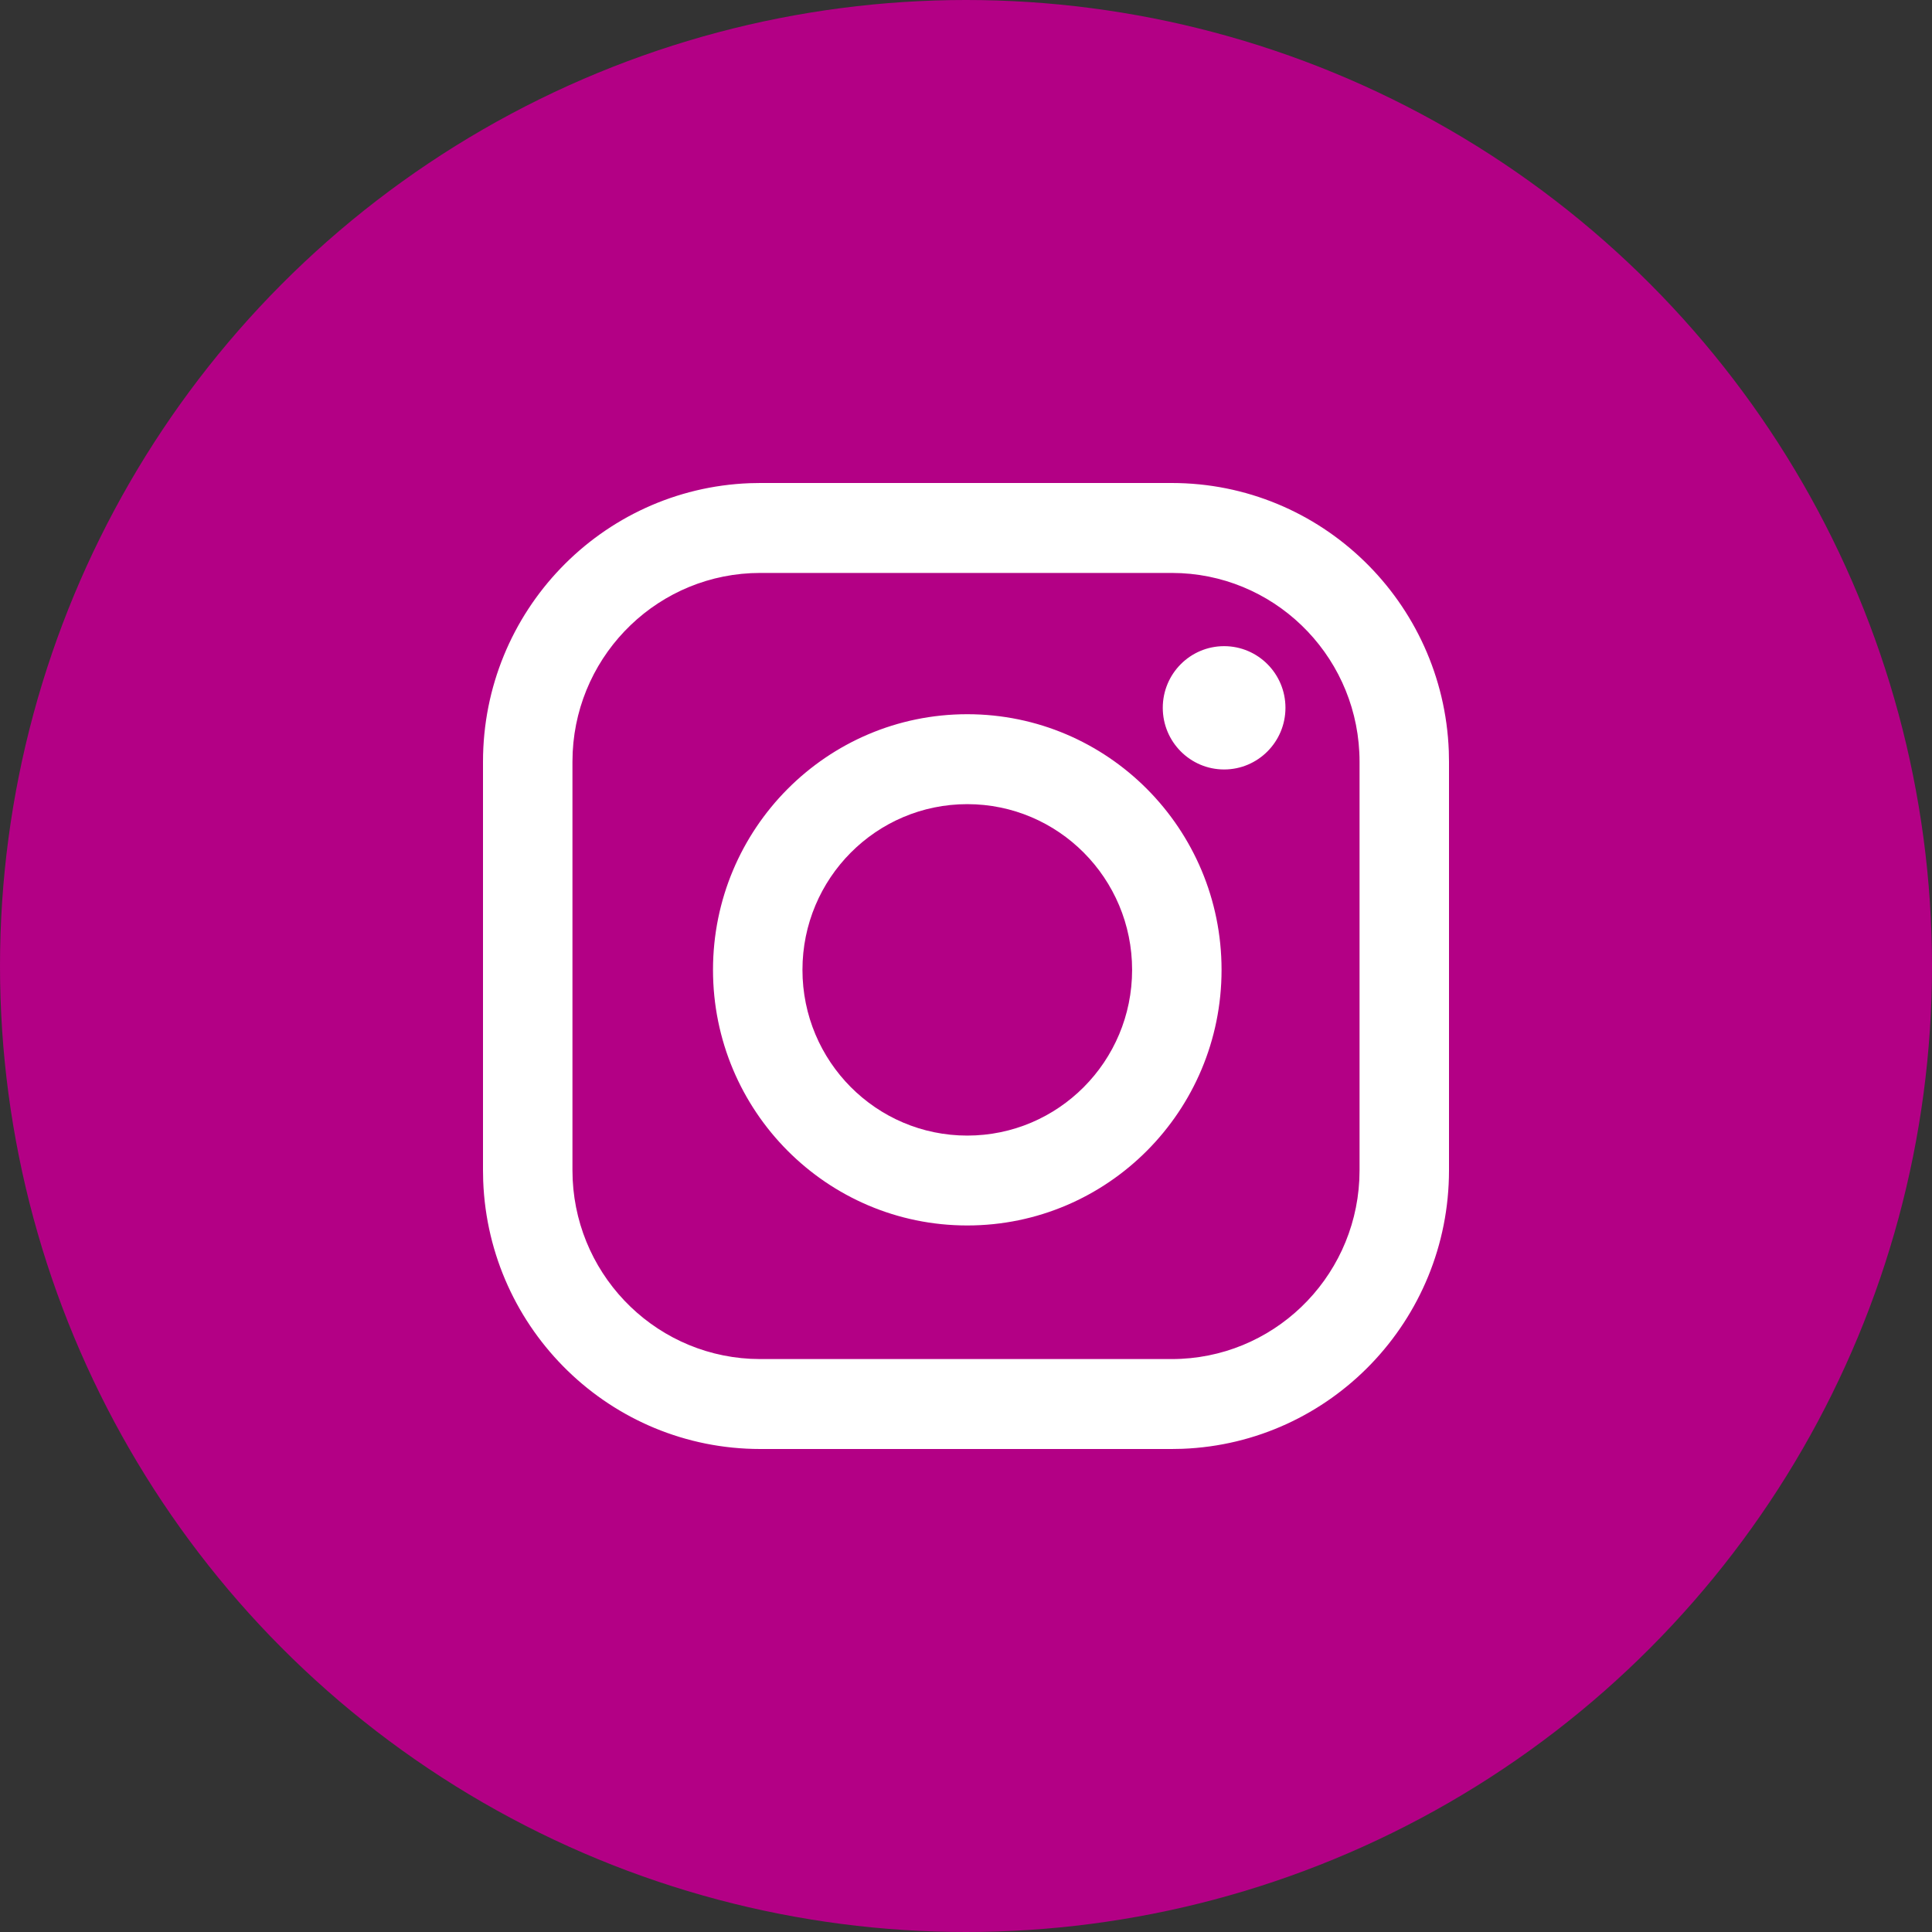
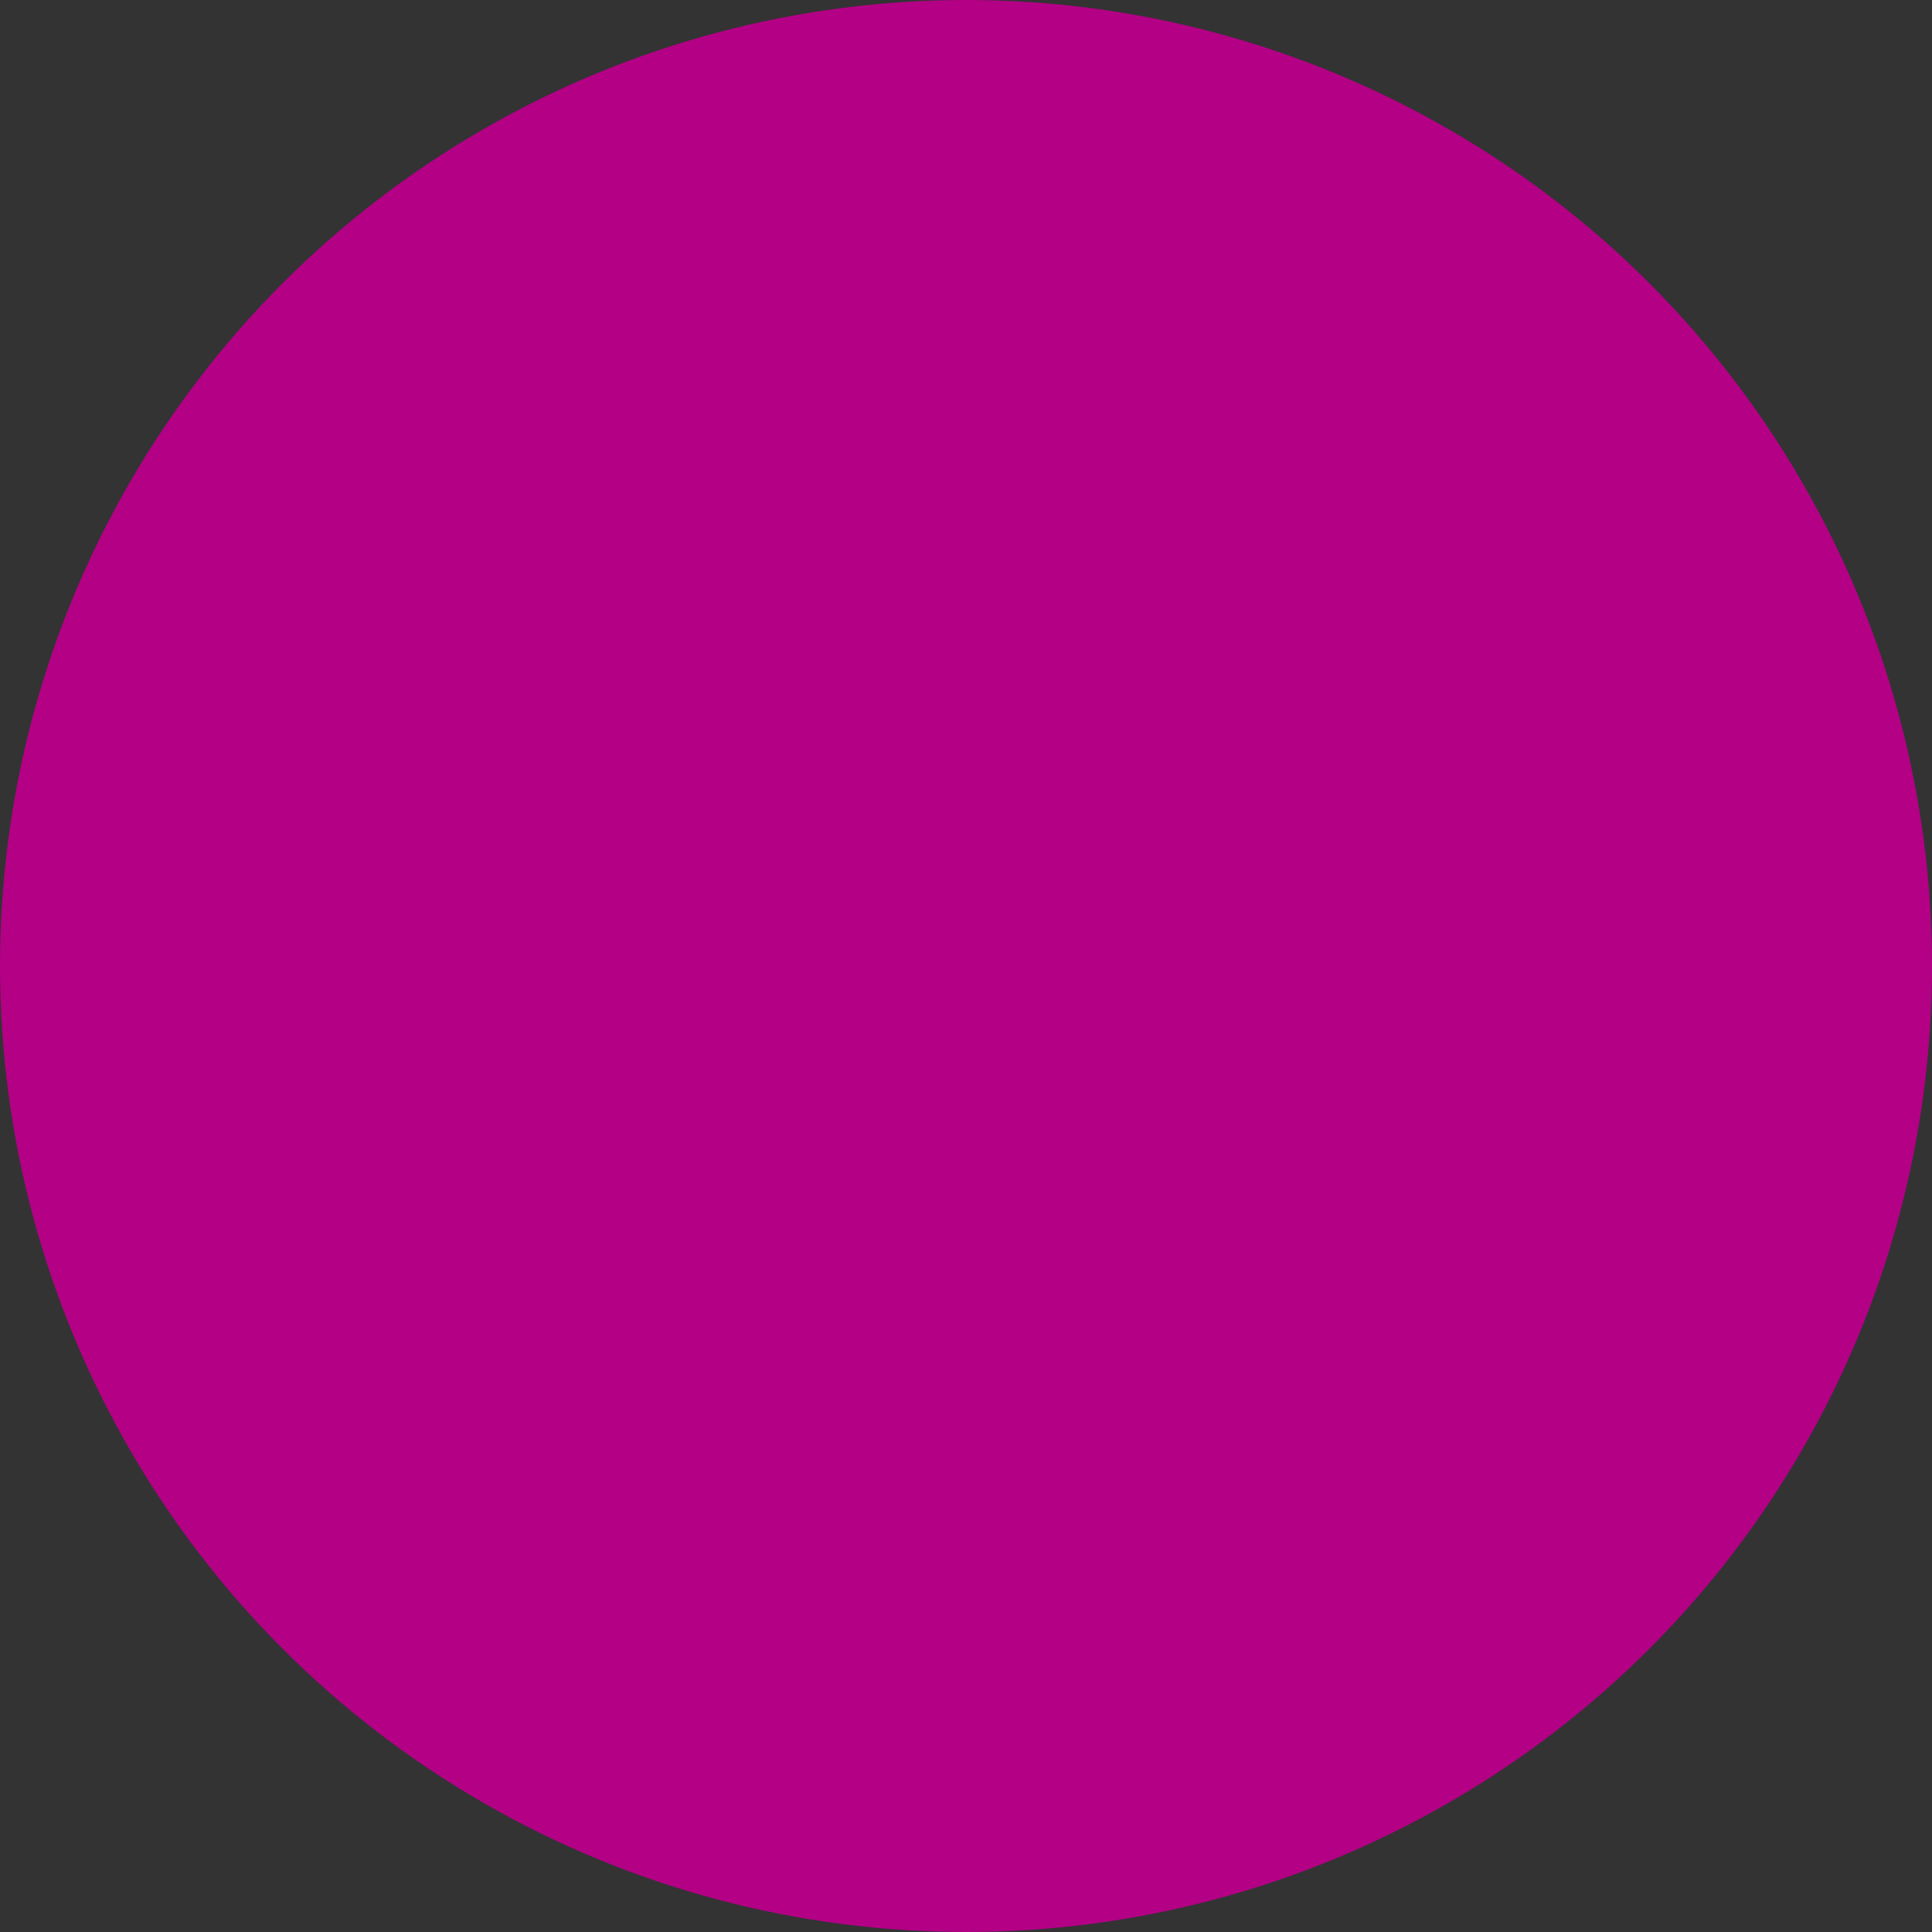
<svg xmlns="http://www.w3.org/2000/svg" width="40px" height="40px" viewBox="0 0 40 40" version="1.1">
  <rect x="0" y="0" width="40" height="40" fill="#333333" stroke="none" />
  <title>Group 9</title>
  <g id="Desk" stroke="none" stroke-width="1" fill="none" fill-rule="evenodd">
    <g id="03.1_emprendimiento" transform="translate(-1136, -254)" fill-rule="nonzero">
      <g id="Group-9" transform="translate(1136, 254)">
        <g id="Group-5" fill="#B30085">
          <circle id="Oval" cx="20" cy="20" r="20" />
        </g>
        <g id="F.-Communication-&amp;-Social/b.-Social/FB070-instagram-|-SOCIAL,-Instagram" transform="translate(8, 8)" fill="#FFFFFF">
-           <path d="M16.259,2 C19.356,2 21.88,4.465 21.996,7.55 L22,7.771 L22,16.229 C22,19.342 19.548,21.879 16.479,21.996 L16.259,22 L7.741,22 C4.644,22 2.12,19.535 2.004,16.45 L2,16.229 L2,7.771 C2,4.658 4.452,2.121 7.521,2.004 L7.741,2 L16.259,2 Z M16.259,3.862 L7.741,3.862 C5.66,3.862 3.961,5.504 3.857,7.57 L3.852,7.771 L3.852,16.229 C3.852,18.32 5.486,20.028 7.541,20.133 L7.741,20.138 L16.259,20.138 C18.34,20.138 20.039,18.496 20.143,16.43 L20.148,16.229 L20.148,7.771 C20.148,5.68 18.514,3.972 16.459,3.867 L16.259,3.862 Z M12.026,6.787 C14.934,6.787 17.291,9.157 17.291,12.08 C17.291,15.003 14.934,17.372 12.026,17.372 C9.119,17.372 6.762,15.003 6.762,12.08 C6.762,9.157 9.119,6.787 12.026,6.787 Z M12.026,8.649 C10.142,8.649 8.614,10.185 8.614,12.08 C8.614,13.975 10.142,15.511 12.026,15.511 C13.911,15.511 15.439,13.975 15.439,12.08 C15.439,10.185 13.911,8.649 12.026,8.649 Z M17.344,5.378 C18.045,5.378 18.614,5.949 18.614,6.654 C18.614,7.359 18.045,7.931 17.344,7.931 C16.643,7.931 16.074,7.359 16.074,6.654 C16.074,5.949 16.643,5.378 17.344,5.378 Z" id="icon-color" />
-         </g>
+           </g>
      </g>
    </g>
  </g>
</svg>